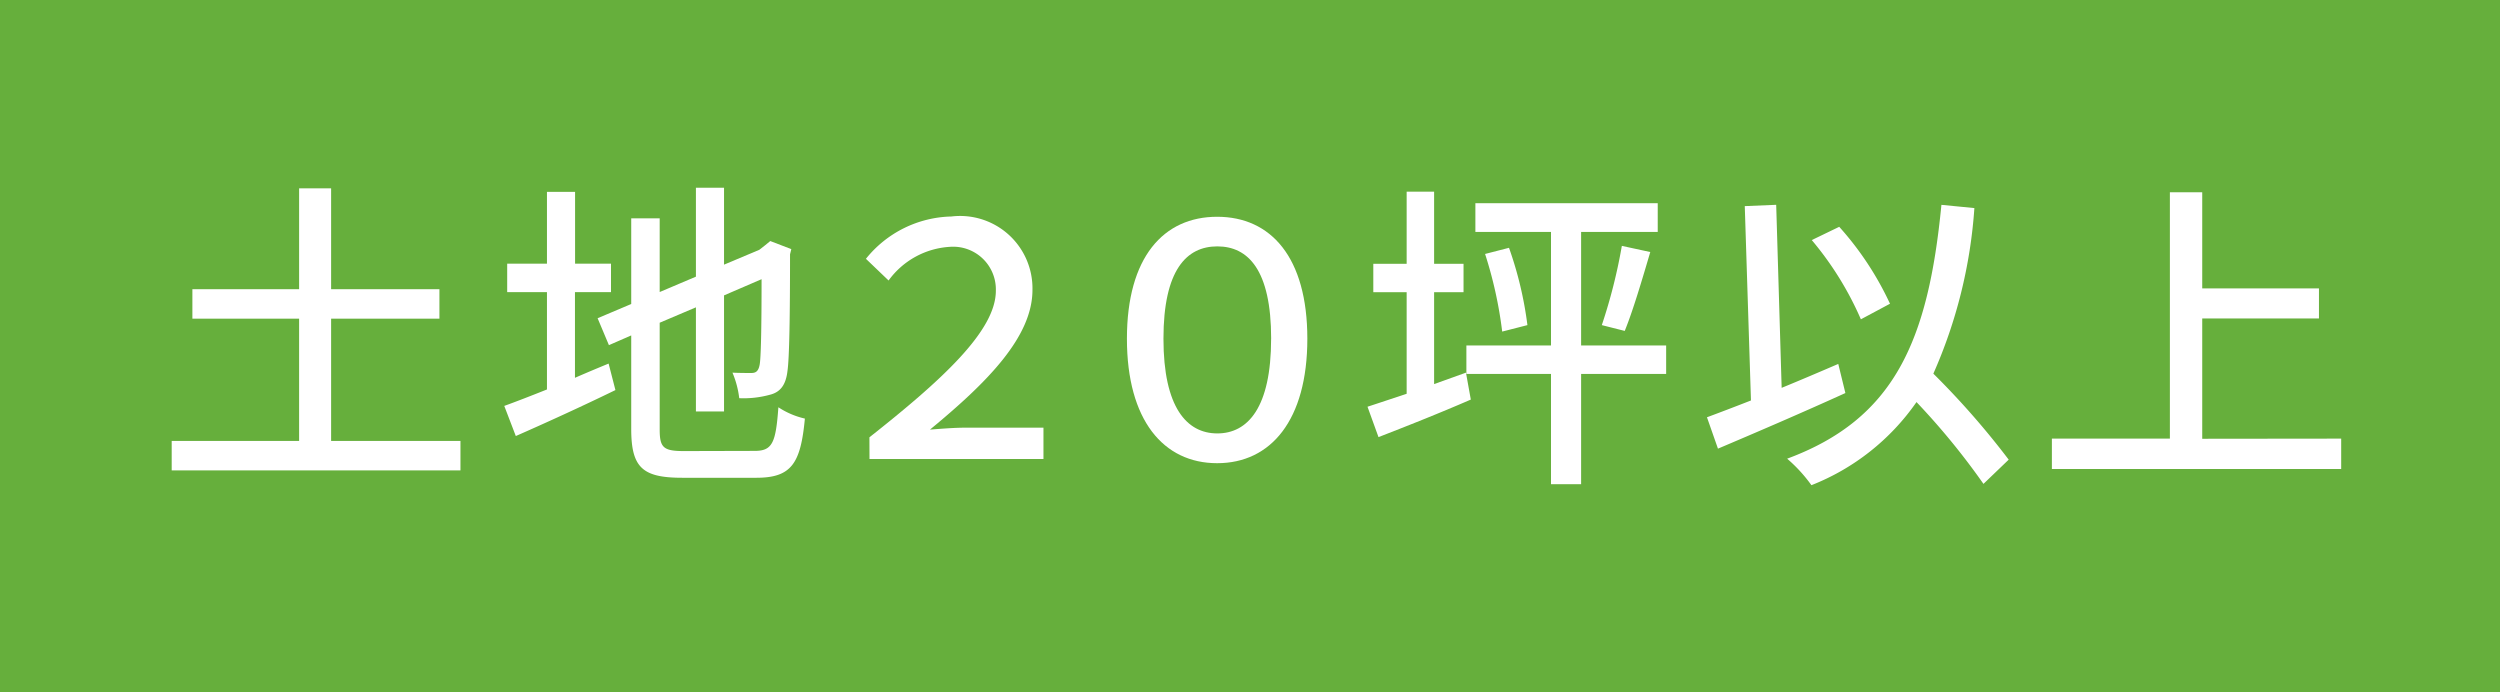
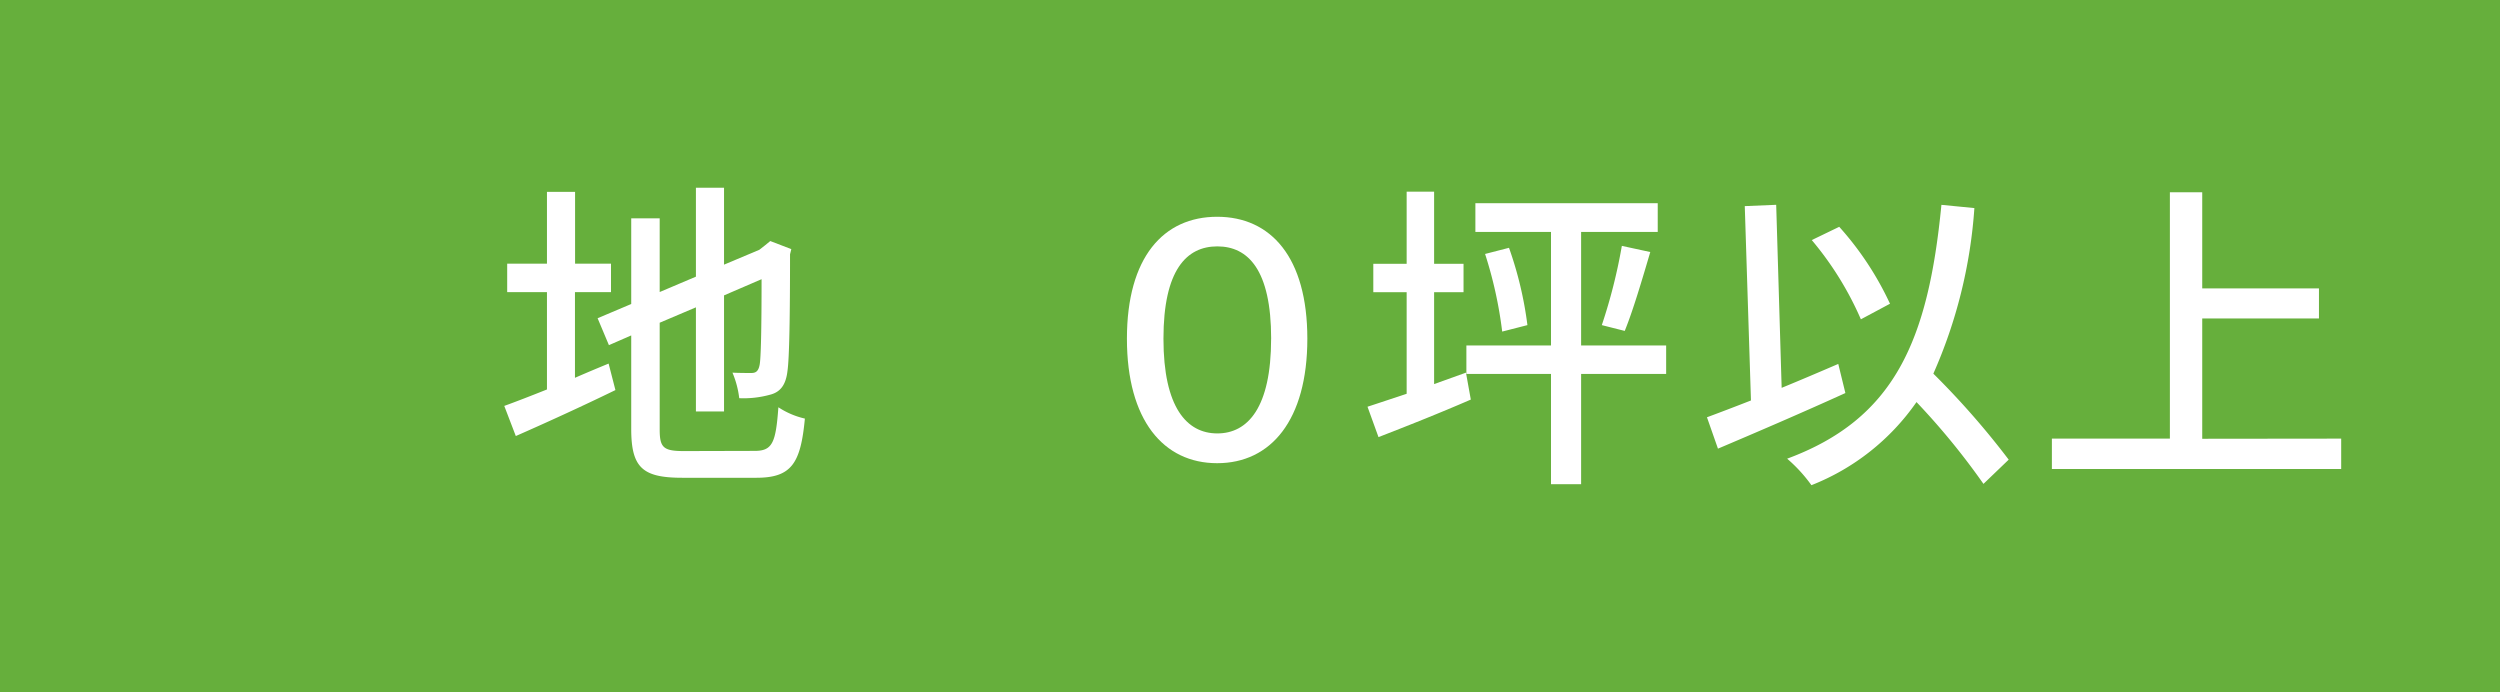
<svg xmlns="http://www.w3.org/2000/svg" id="レイヤー_1" data-name="レイヤー 1" viewBox="0 0 65 18">
  <defs>
    <style>.cls-1{fill:#66af3c;}.cls-2{fill:#fff;}</style>
  </defs>
  <title>object_kind02</title>
  <rect class="cls-1" width="65" height="18" />
-   <path class="cls-2" d="M400.423,298.6v.765h-7.508V298.6h3.313V295.42h-2.775v-.766h2.775v-2.623h.832v2.623h2.816v.766H397.06V298.6Z" transform="translate(-388.451 -287.135)" />
  <path class="cls-2" d="M403.4,296.958c.287-.126.589-.252.875-.37l.177.689c-.883.43-1.842.867-2.59,1.195l-.3-.783c.3-.109.69-.26,1.11-.428V294.73h-1.034v-.74h1.034v-1.866h.731v1.866h.934v.74H403.4Zm4.675,1.9c.463,0,.547-.218.614-1.134a2.09,2.09,0,0,0,.689.294c-.109,1.16-.344,1.539-1.261,1.539h-1.925c-1.034,0-1.329-.261-1.329-1.27v-2.431l-.58.253-.294-.7.874-.37v-2.228h.74v1.917l.942-.4v-2.312h.731v2l.917-.386.151-.118.134-.11.547.21-.033.135c0,1.572-.017,2.716-.068,3.044-.042.352-.185.538-.446.605a2.584,2.584,0,0,1-.807.092,2.413,2.413,0,0,0-.176-.664c.176.009.4.009.488.009.109,0,.184-.034.218-.21.034-.16.051-.943.051-2.229l-.976.421v3.018h-.731v-2.707l-.942.4V298.3c0,.471.093.563.631.563Z" transform="translate(-388.451 -287.135)" />
-   <path class="cls-2" d="M411.056,298.505c1.875-1.48,3.287-2.766,3.287-3.809a1.111,1.111,0,0,0-1.2-1.143,2.125,2.125,0,0,0-1.589.875l-.589-.564a2.929,2.929,0,0,1,2.22-1.1,1.882,1.882,0,0,1,2.11,1.909c0,1.227-1.185,2.412-2.665,3.632.336-.026.647-.051.958-.051h1.993v.815h-4.523Z" transform="translate(-388.451 -287.135)" />
  <path class="cls-2" d="M417.751,295.941c0-2.119.951-3.17,2.346-3.17s2.345,1.051,2.345,3.17-.949,3.237-2.345,3.237S417.751,298.06,417.751,295.941Zm3.75,0c0-1.791-.6-2.4-1.4-2.4s-1.4.614-1.4,2.4.606,2.463,1.4,2.463S421.5,297.731,421.5,295.941Z" transform="translate(-388.451 -287.135)" />
  <path class="cls-2" d="M426.566,296.824l.126.7c-.832.362-1.707.707-2.4.976l-.286-.79c.286-.093.639-.211,1.018-.337v-2.64h-.867v-.74h.867v-1.875h.714v1.875h.765v.74h-.765v2.388Zm5.205.033H429.56v2.868h-.783v-2.868h-2.2v-.74h2.2v-2.951h-1.966v-.748h4.741v.748H429.56v2.951h2.211Zm-4.086-3.279a9.579,9.579,0,0,1,.479,2.01l-.656.168a10.814,10.814,0,0,0-.445-2.018Zm2.413,2.01a14.005,14.005,0,0,0,.521-2.06l.739.16c-.21.714-.454,1.539-.664,2.051Z" transform="translate(-388.451 -287.135)" />
  <path class="cls-2" d="M436.431,297.354c-1.144.521-2.379,1.05-3.313,1.446l-.286-.816c.319-.118.715-.269,1.144-.437l-.161-5.053.817-.034.142,4.759c.488-.2.984-.412,1.472-.622Zm3.59,2.362a18.549,18.549,0,0,0-1.741-2.127,6,6,0,0,1-2.732,2.161,3.907,3.907,0,0,0-.631-.689c2.792-1.035,3.666-3.061,4.011-6.6l.857.084a12.774,12.774,0,0,1-1.067,4.305,21.1,21.1,0,0,1,1.959,2.236Zm-3.187-4.279a8.374,8.374,0,0,0-1.277-2.06l.714-.345a8.073,8.073,0,0,1,1.32,2Z" transform="translate(-388.451 -287.135)" />
  <path class="cls-2" d="M449.322,298.539v.79H441.8v-.79h3.068v-6.406h.841v2.5h3.035v.782h-3.035v3.128Z" transform="translate(-388.451 -287.135)" />
</svg>